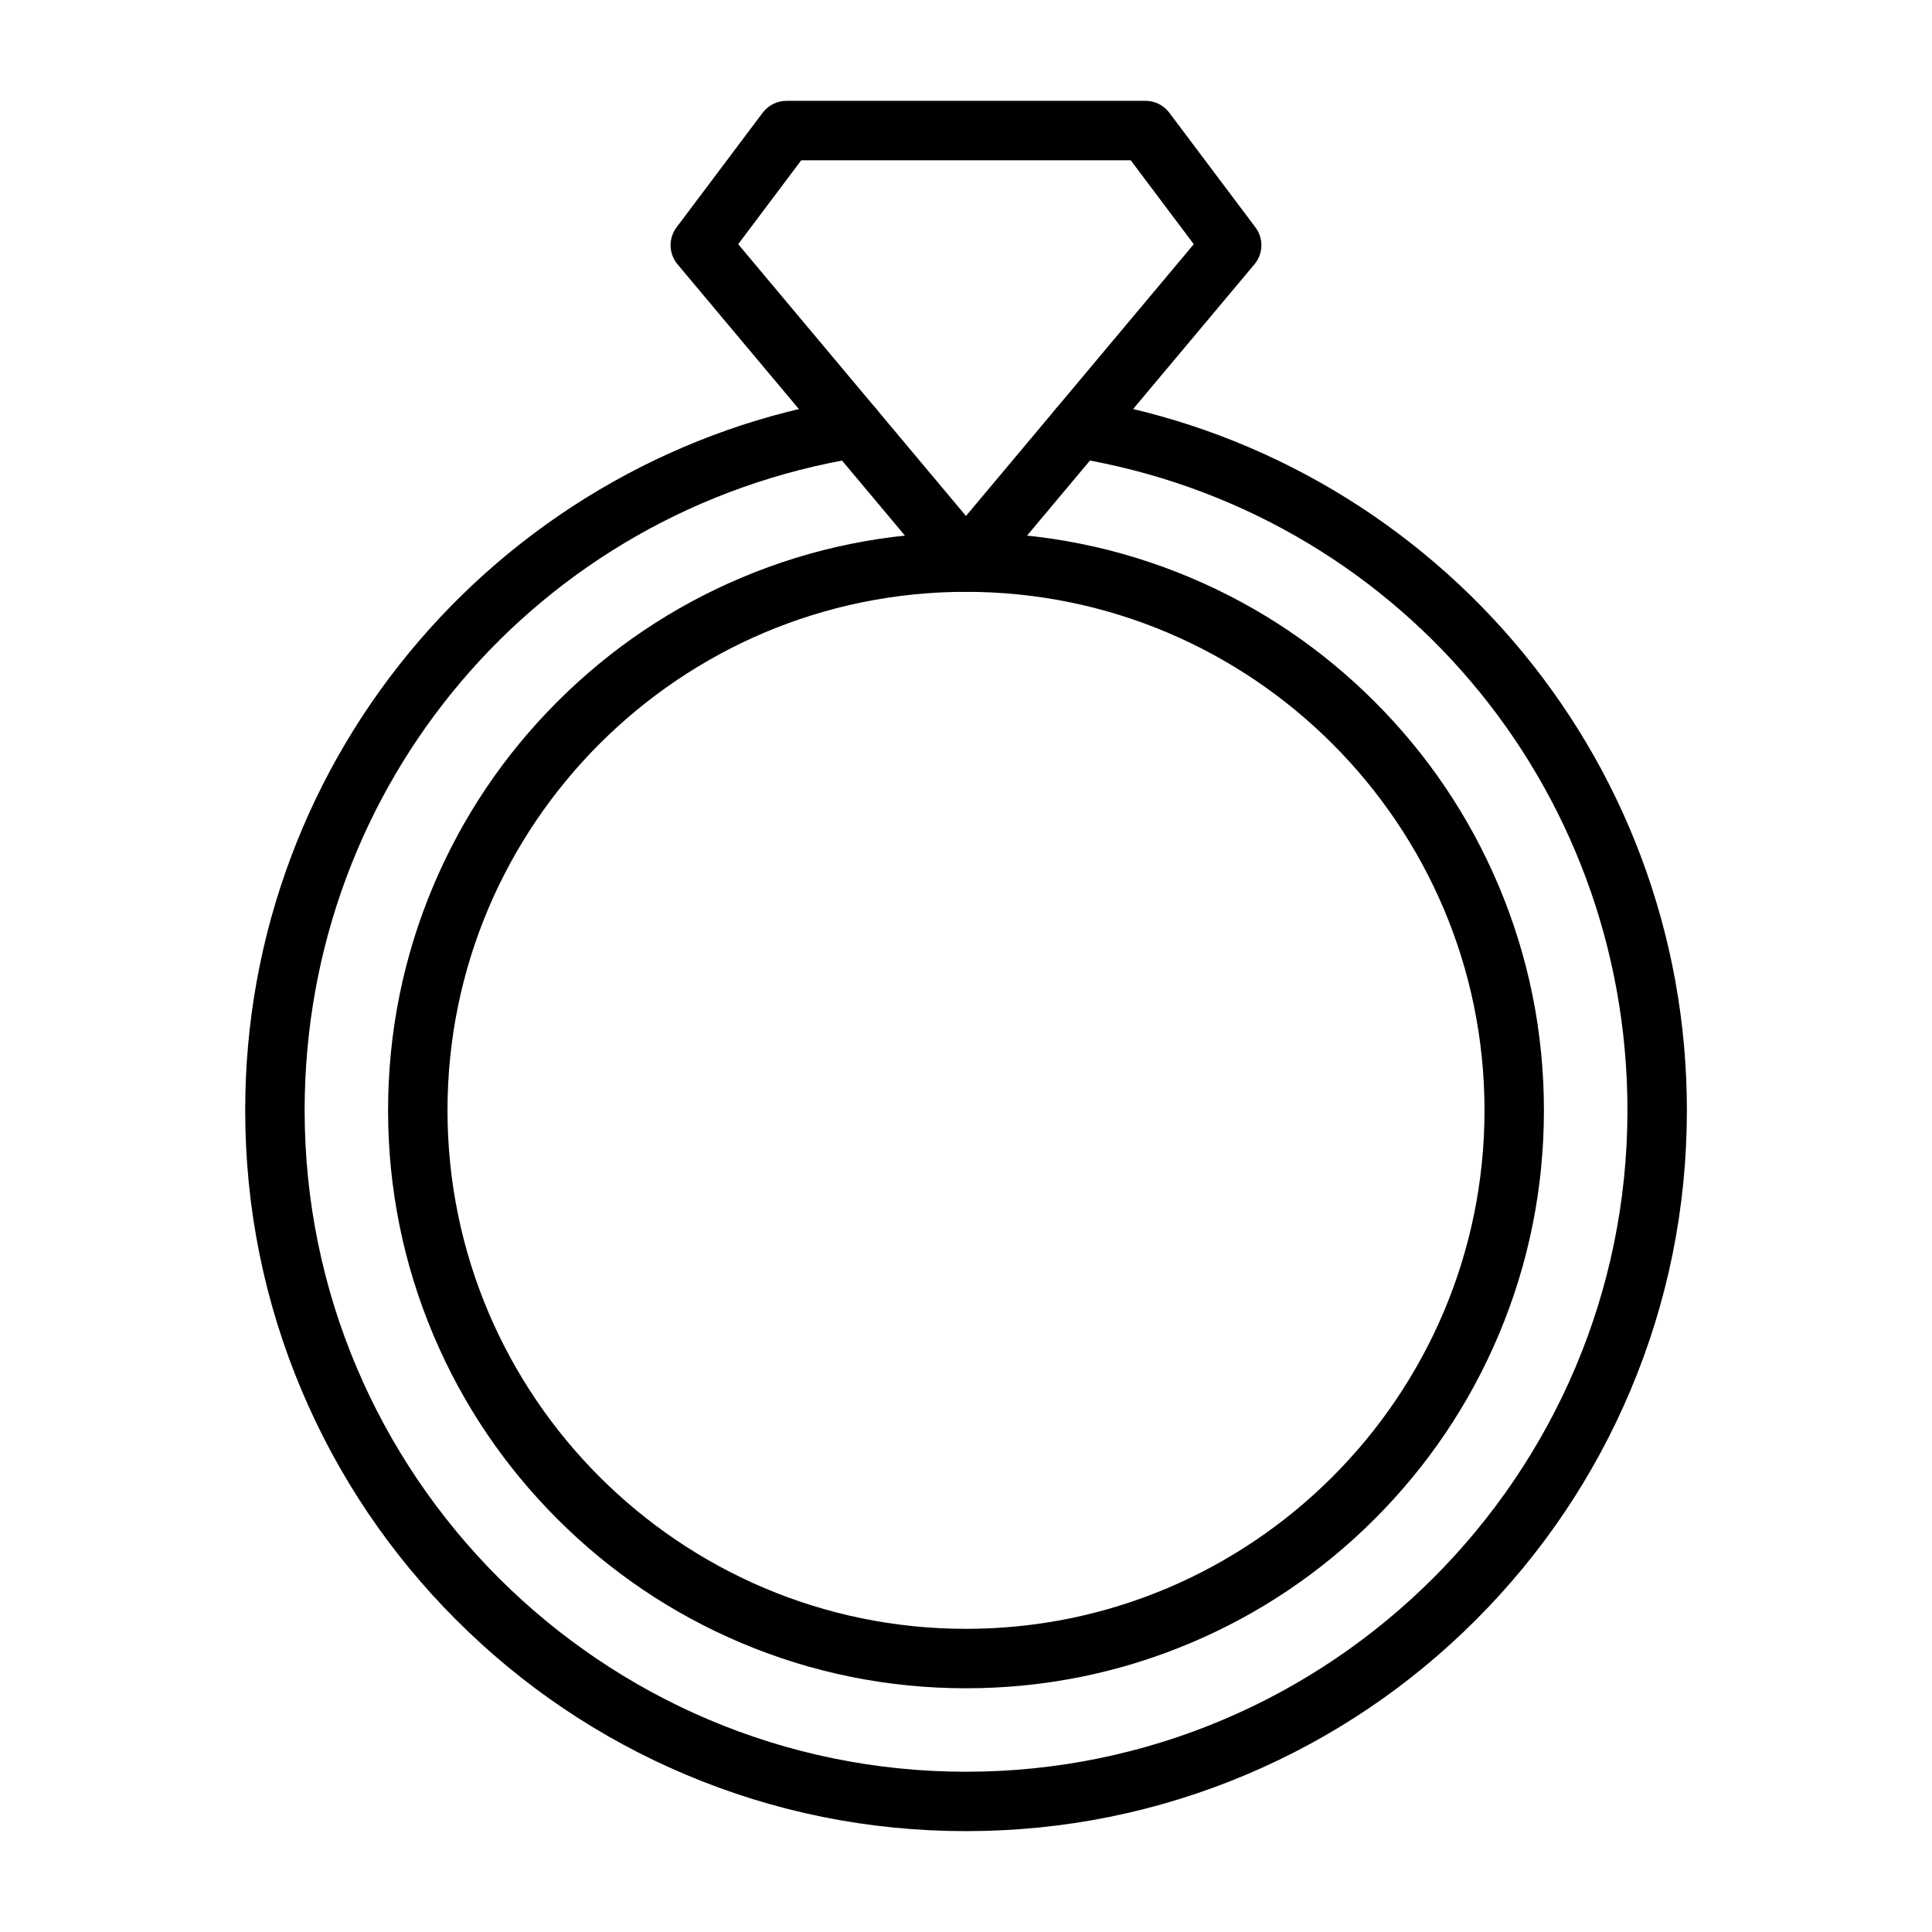
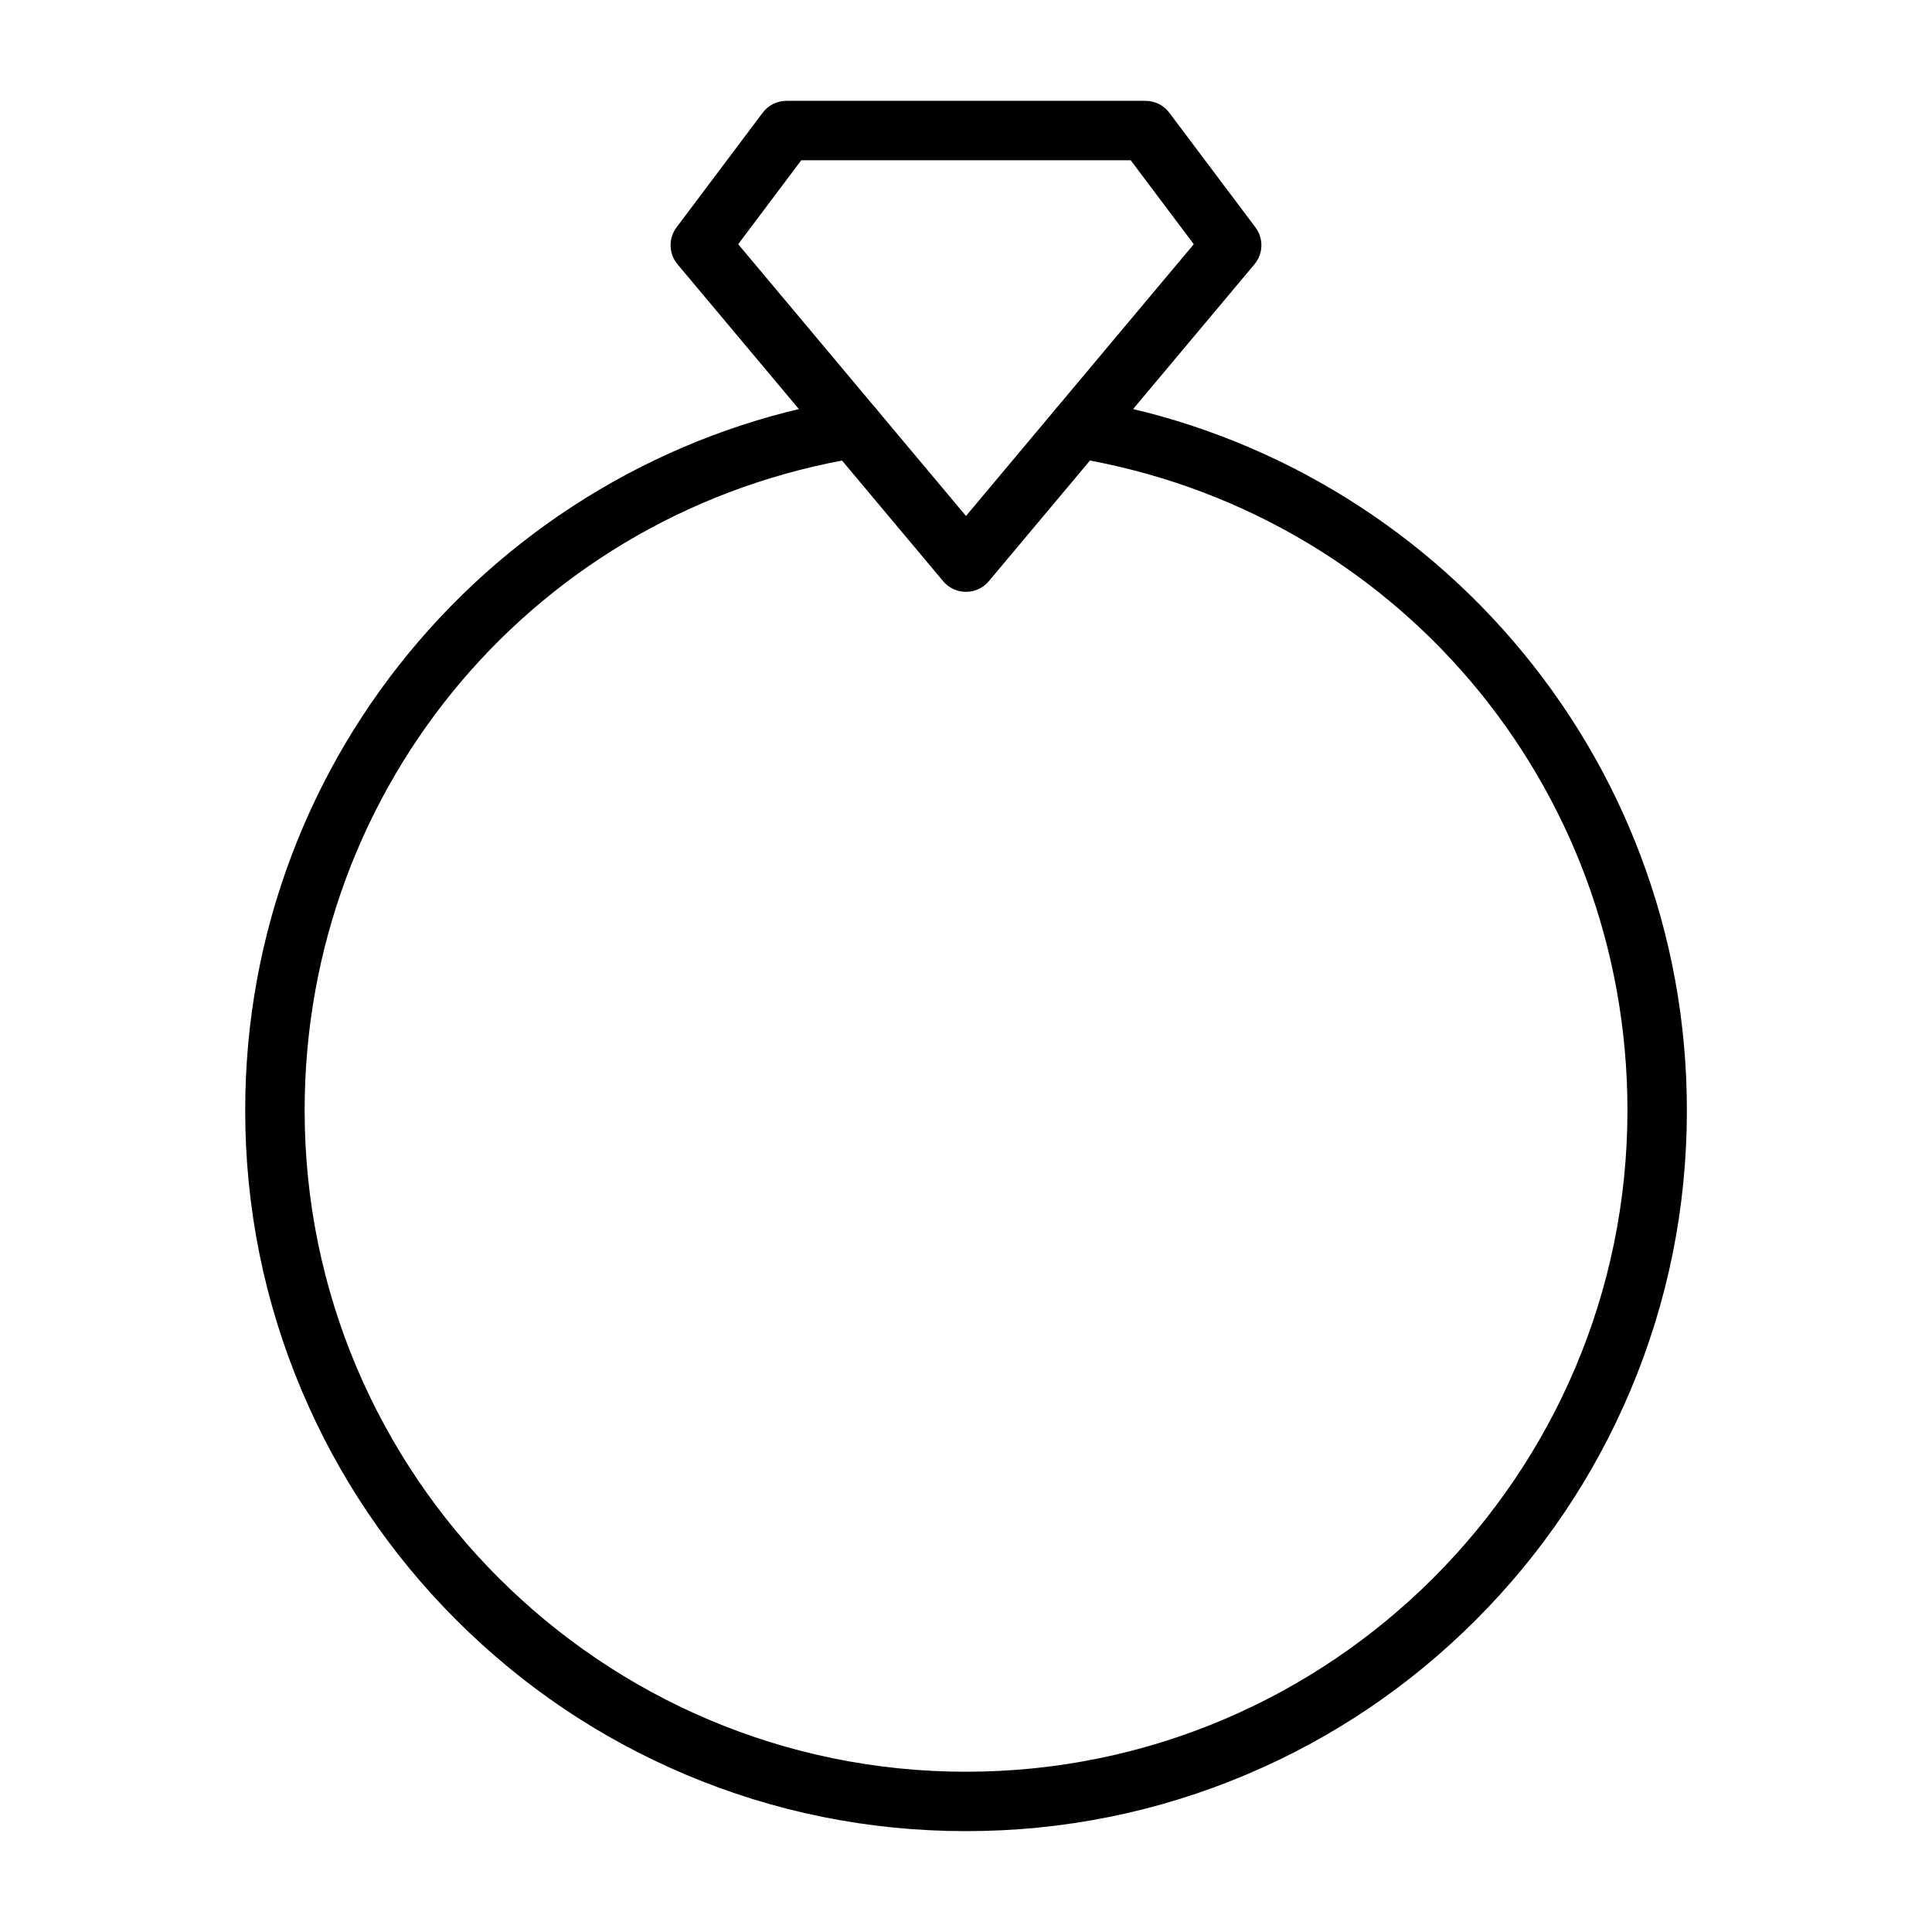
<svg xmlns="http://www.w3.org/2000/svg" fill="#000000" width="800px" height="800px" version="1.1" viewBox="144 144 512 512">
  <g>
-     <path d="m400 591.41c-20.672 0-40.73-4.051-59.617-12.039-18.238-7.715-34.617-18.758-48.68-32.82s-25.105-30.441-32.82-48.68c-7.988-18.887-12.039-38.945-12.039-59.617s4.051-40.73 12.039-59.617c7.715-18.238 18.758-34.617 32.82-48.68s30.441-25.105 48.68-32.82c18.887-7.988 38.945-12.039 59.617-12.039s40.73 4.051 59.617 12.039c18.238 7.715 34.617 18.758 48.68 32.82s25.105 30.441 32.82 48.68c7.988 18.887 12.039 38.945 12.039 59.617s-4.051 40.73-12.039 59.617c-7.715 18.238-18.758 34.617-32.82 48.68s-30.441 25.105-48.68 32.82c-18.887 7.988-38.945 12.039-59.617 12.039zm0-290.57c-75.77 0-137.41 61.641-137.41 137.41s61.641 137.41 137.41 137.41 137.41-61.641 137.41-137.41c0-75.766-61.645-137.41-137.41-137.41z" />
    <path d="m400 629.27c-25.785 0-50.801-5.051-74.355-15.016-22.746-9.621-43.176-23.395-60.715-40.934-17.539-17.539-31.312-37.969-40.934-60.715-9.965-23.555-15.016-48.57-15.016-74.355 0-23.211 4.117-45.895 12.242-67.422 7.848-20.797 19.195-39.934 33.73-56.879 29.324-34.188 69.824-56.988 114.04-64.207 4.293-0.699 8.336 2.211 9.039 6.5 0.699 4.289-2.211 8.336-6.5 9.039-85.062 13.887-146.8 86.633-146.8 172.97 0 96.648 78.629 175.28 175.28 175.28 96.648 0 175.28-78.629 175.28-175.28 0-86.34-61.738-159.09-146.8-172.97-4.289-0.699-7.199-4.746-6.5-9.039 0.699-4.293 4.746-7.203 9.039-6.5 44.215 7.219 84.715 30.02 114.04 64.207 14.535 16.945 25.887 36.082 33.73 56.879 8.121 21.527 12.242 44.211 12.242 67.422 0 25.785-5.051 50.801-15.016 74.355-9.621 22.746-23.395 43.176-40.934 60.715-17.539 17.539-37.969 31.312-60.715 40.934-23.562 9.965-48.582 15.016-74.363 15.016z" />
    <path d="m400.02 300.84h-0.043c-2.328 0-4.539-1.031-6.031-2.816l-70.395-83.984c-2.352-2.805-2.457-6.859-0.262-9.785l22.832-30.387c1.488-1.98 3.816-3.144 6.293-3.144h95.168c2.477 0 4.805 1.164 6.293 3.144l22.832 30.387c2.199 2.926 2.09 6.981-0.262 9.785l-70.395 83.984c-1.496 1.785-3.703 2.816-6.031 2.816zm-60.391-92.125 60.367 72.023 60.367-72.023-16.715-22.246h-87.305z" />
  </g>
</svg>